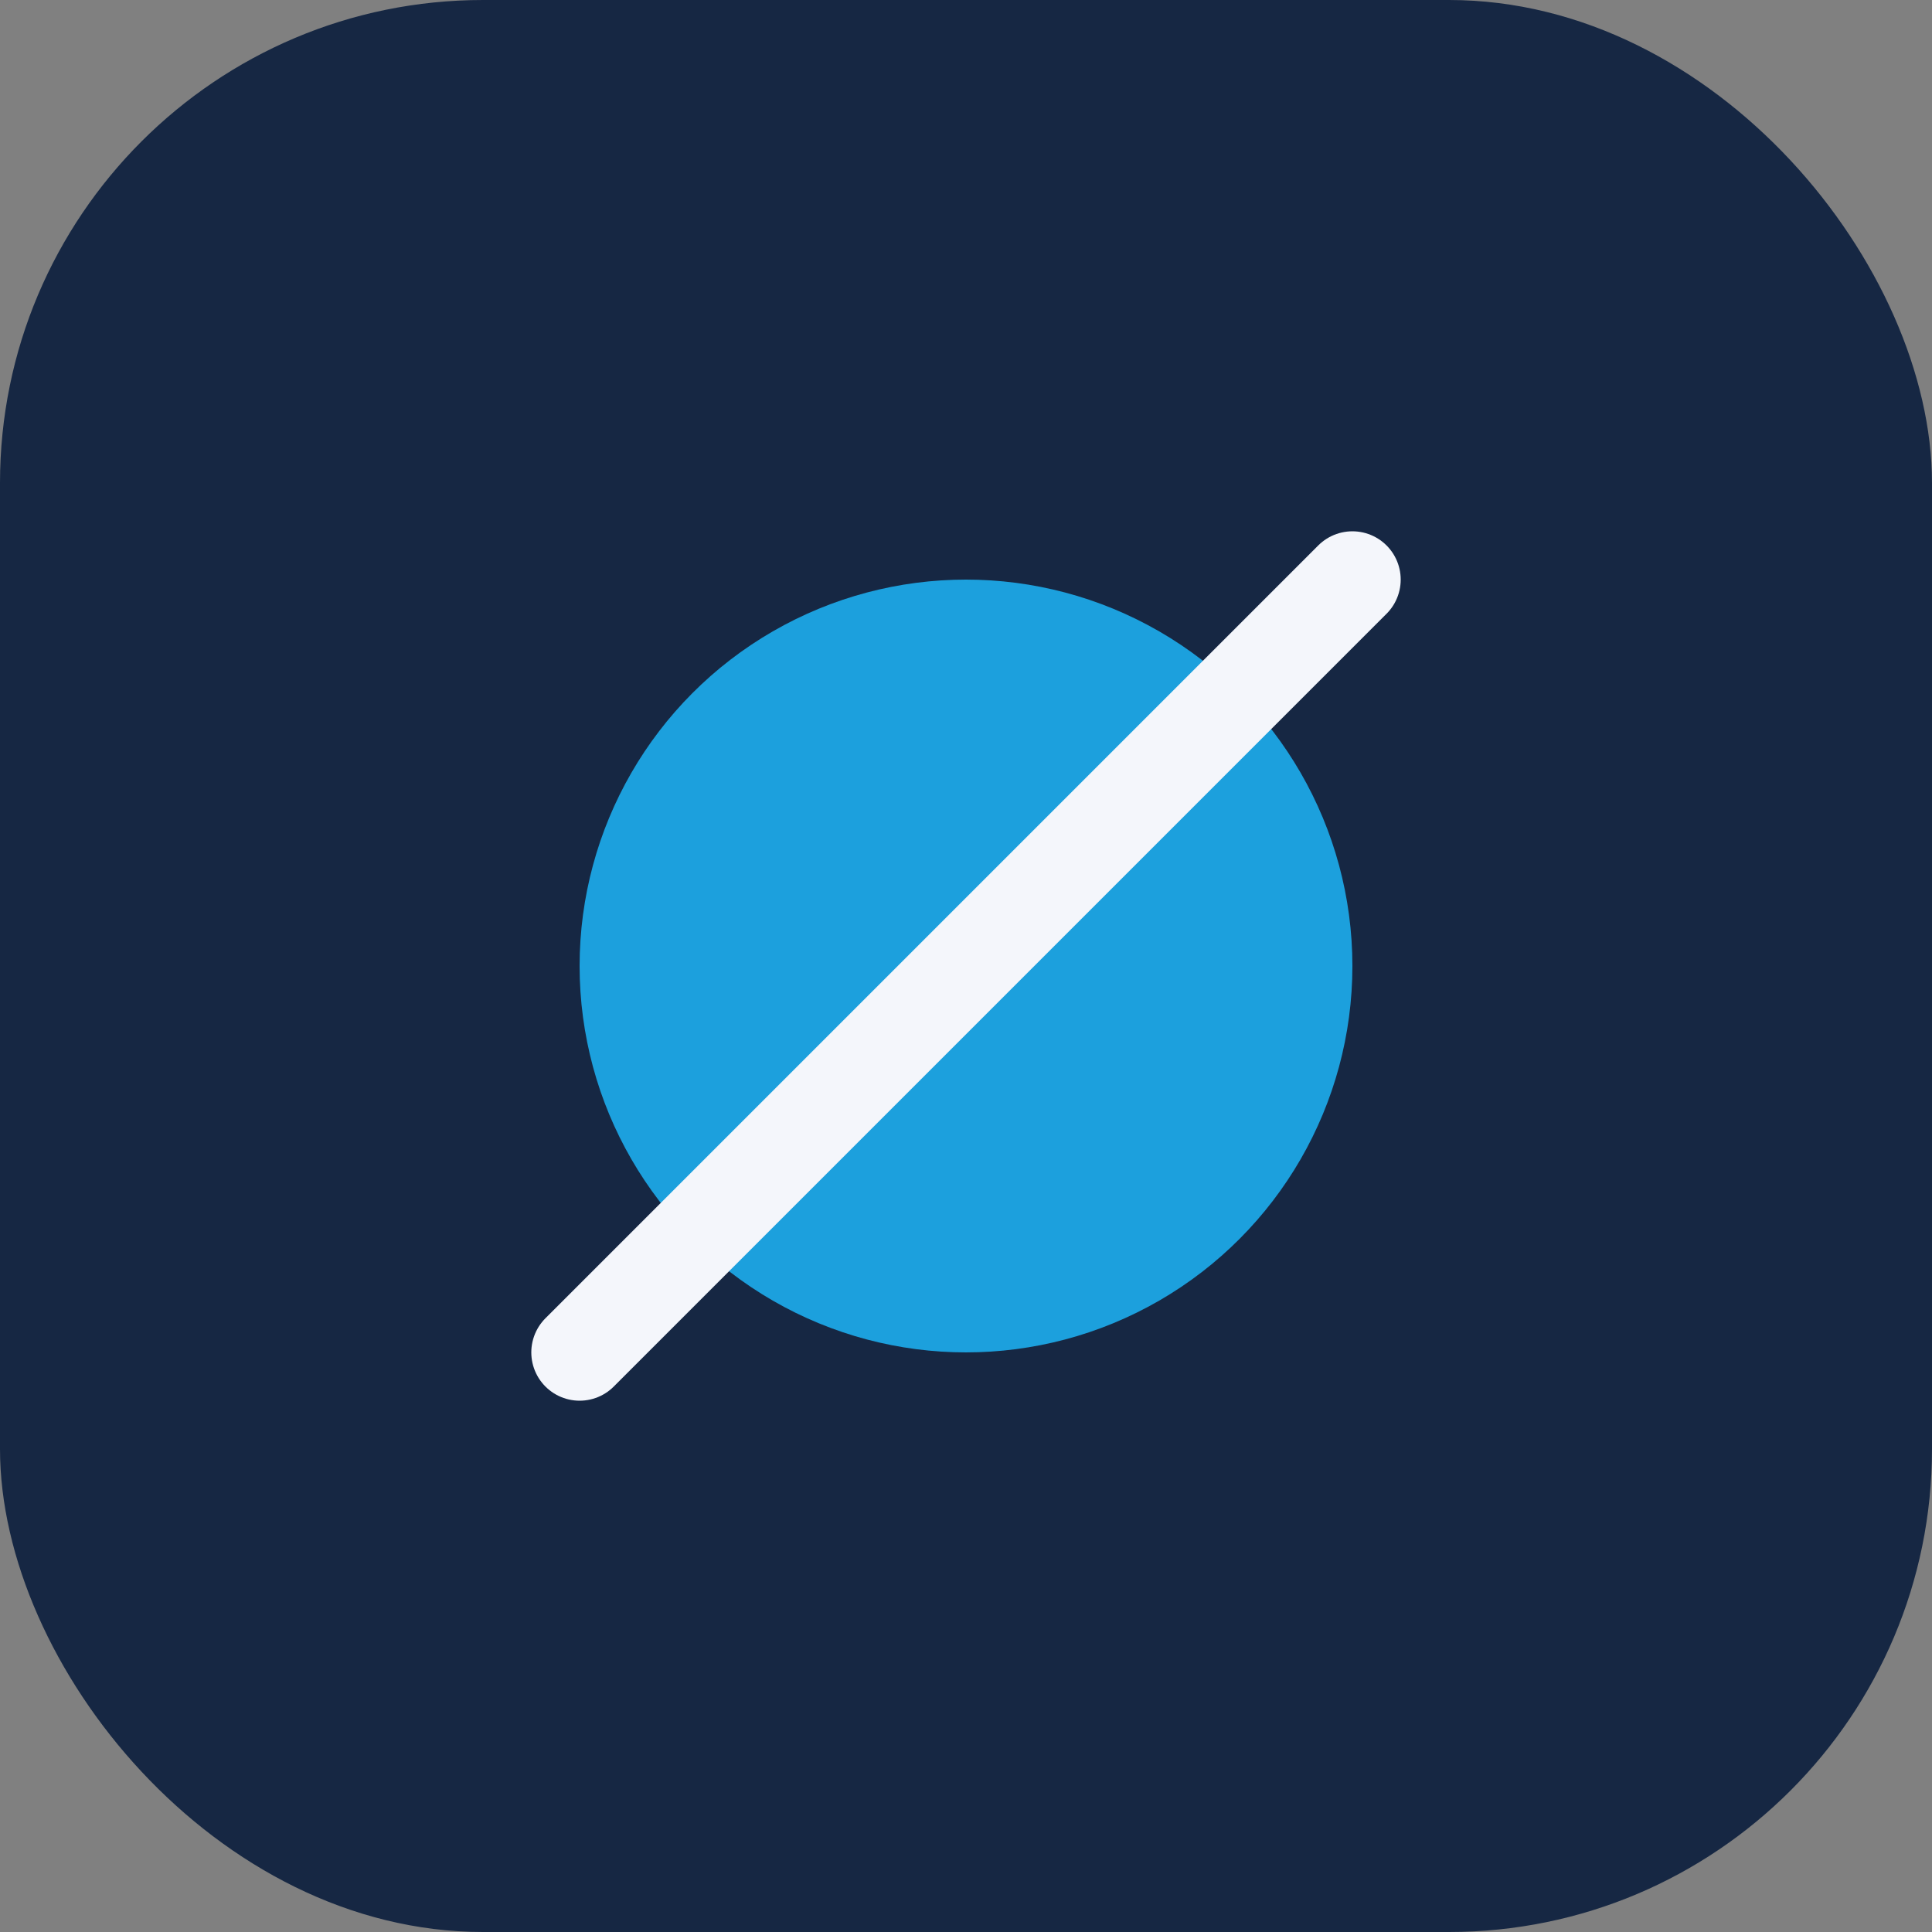
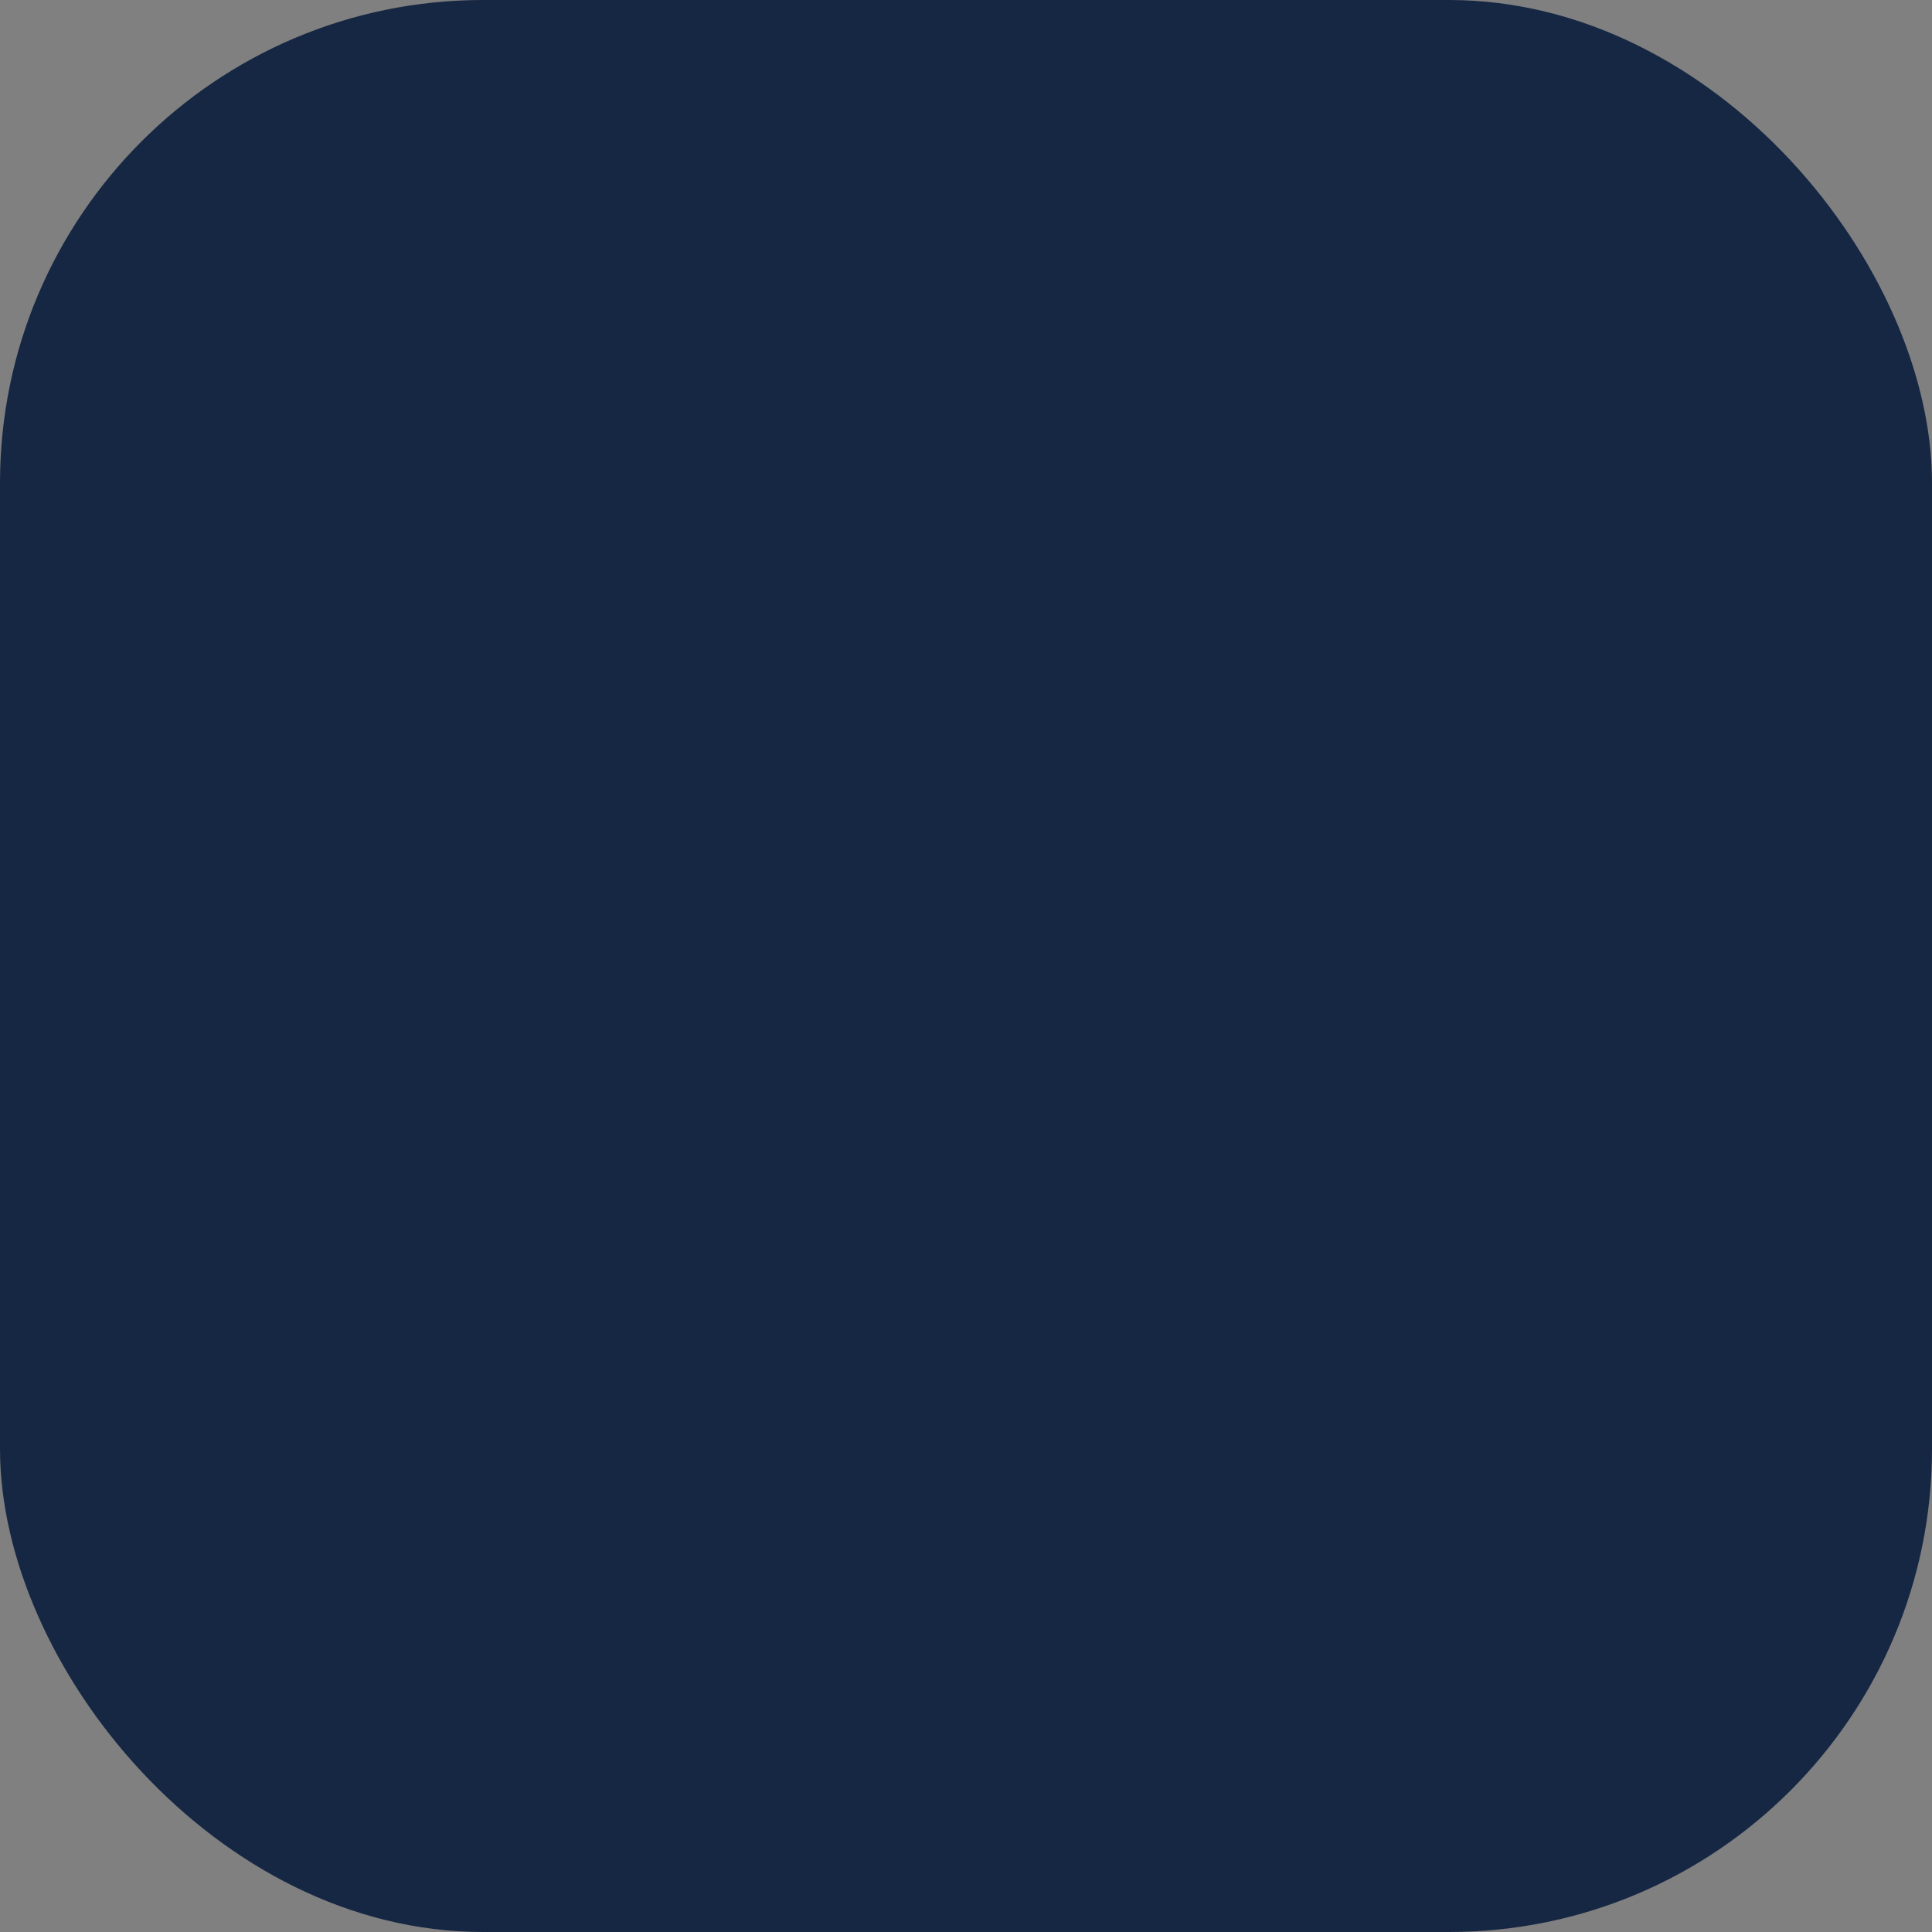
<svg xmlns="http://www.w3.org/2000/svg" width="40" height="40" viewBox="0 0 40 40">
  <rect x="0" y="0" width="40" height="40" fill="#808080" stroke="none" />
  <rect x="0" y="0" width="40" height="40" rx="10" fill="#162743" />
-   <circle cx="20" cy="20" r="8" fill="#1CA0DD" />
-   <path d="M12 28l16-16" stroke="#F4F6FB" stroke-width="2" stroke-linecap="round" />
</svg>